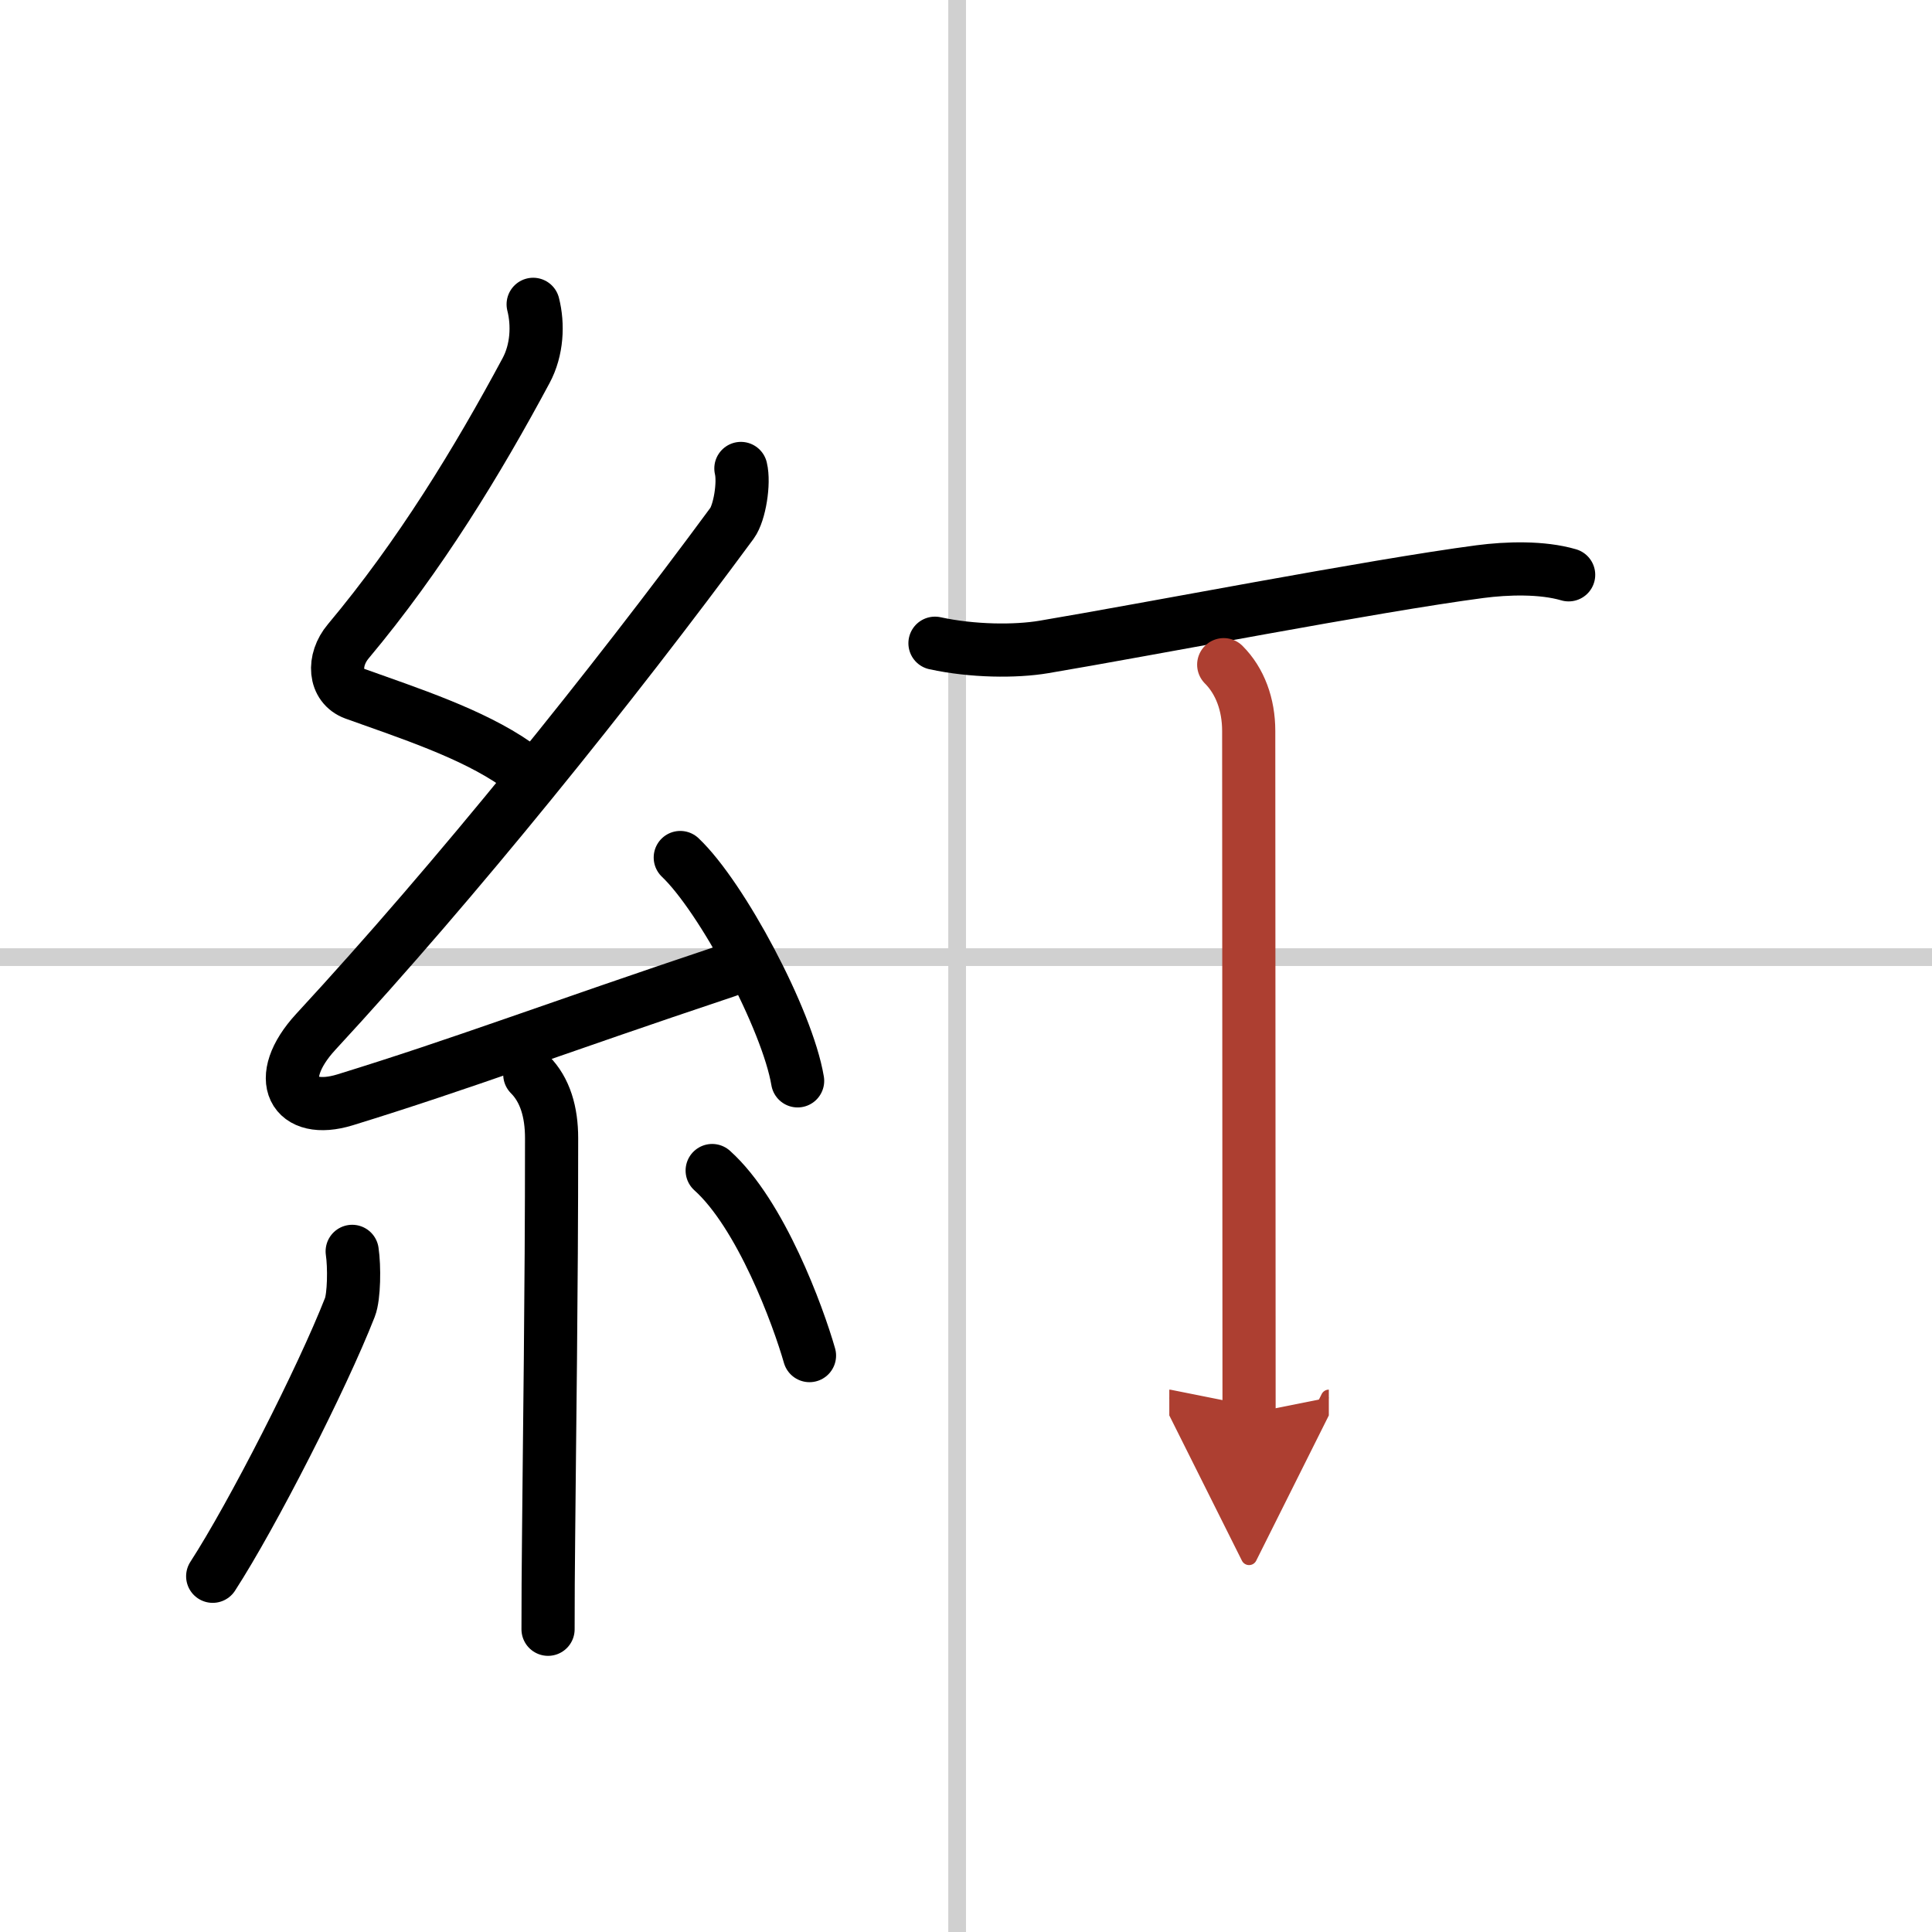
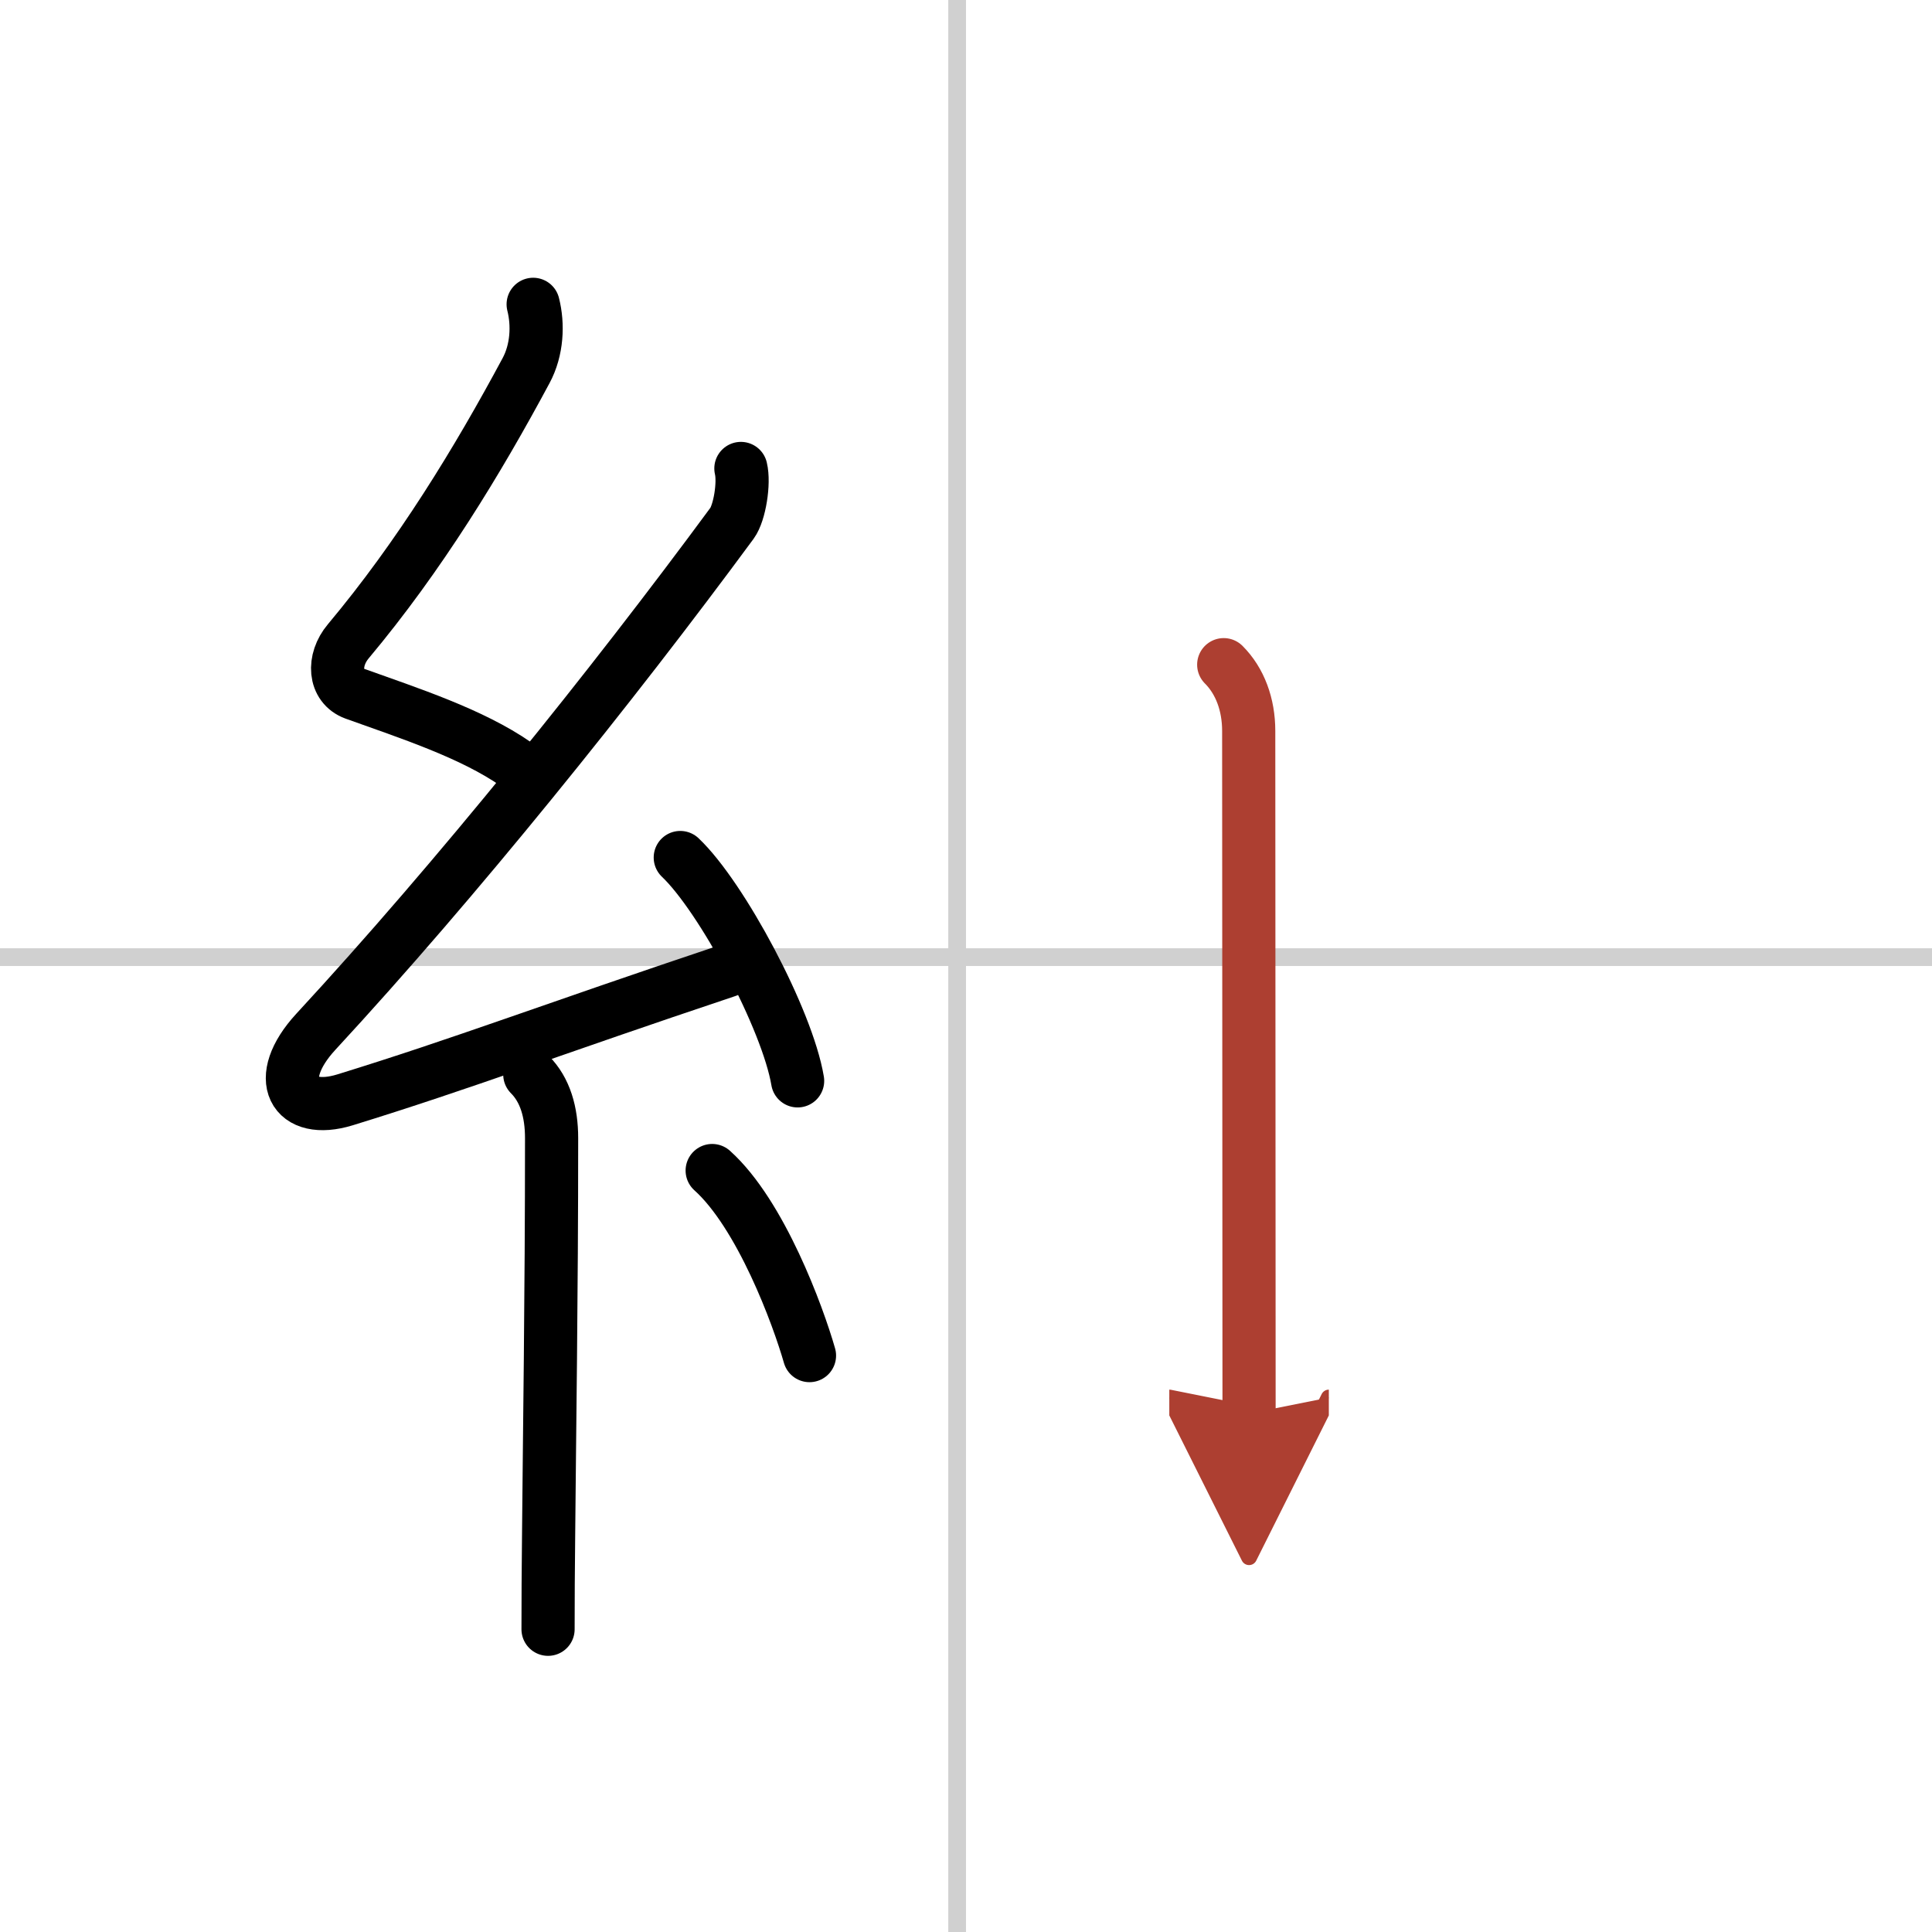
<svg xmlns="http://www.w3.org/2000/svg" width="400" height="400" viewBox="0 0 109 109">
  <defs>
    <marker id="a" markerWidth="4" orient="auto" refX="1" refY="5" viewBox="0 0 10 10">
      <polyline points="0 0 10 5 0 10 1 5" fill="#ad3f31" stroke="#ad3f31" />
    </marker>
  </defs>
  <g fill="none" stroke="#000" stroke-linecap="round" stroke-linejoin="round" stroke-width="3">
    <rect width="100%" height="100%" fill="#fff" stroke="#fff" />
    <line x1="54" x2="54" y2="109" stroke="#d0d0d0" stroke-width="1" />
    <line x2="109" y1="54" y2="54" stroke="#d0d0d0" stroke-width="1" />
    <path d="m30.08 17.17c0.29 1.14 0.23 2.57-0.4 3.74-2.73 5.09-6 10.46-10.03 15.27-0.9 1.07-0.8 2.53 0.35 2.95 3.09 1.11 6.62 2.25 9.12 3.99" />
    <path d="m41.8 26.43c0.2 0.82-0.07 2.5-0.5 3.09-6.8 9.23-15.55 20.11-23.48 28.69-2.45 2.66-1.27 4.74 1.65 3.84 6.65-2.05 11.53-3.93 21.55-7.28" />
    <path d="m38.38 48.38c2.34 2.22 6.04 9.14 6.62 12.6" />
    <path d="m29.89 60.62c0.87 0.87 1.23 2.13 1.23 3.59 0 9.05-0.12 16.62-0.17 22.54-0.02 1.79-0.03 3.51-0.03 5.17" />
-     <path d="m19.87 70.6c0.13 0.86 0.11 2.55-0.13 3.16-1.57 4.01-5.51 11.73-7.74 15.17" />
    <path d="m40.18 66.04c2.75 2.47 4.85 8.2 5.49 10.44" />
-     <path d="m52.75 36.29c2.12 0.46 4.54 0.48 6.14 0.21 5.84-0.98 18.54-3.45 24.61-4.25 1.53-0.2 3.5-0.26 5 0.18" />
    <path d="m69.04 37.5c0.92 0.92 1.41 2.25 1.41 3.74 0 13.44 0.02 22.76 0.02 38.51" marker-end="url(#a)" stroke="#ad3f31" />
  </g>
</svg>